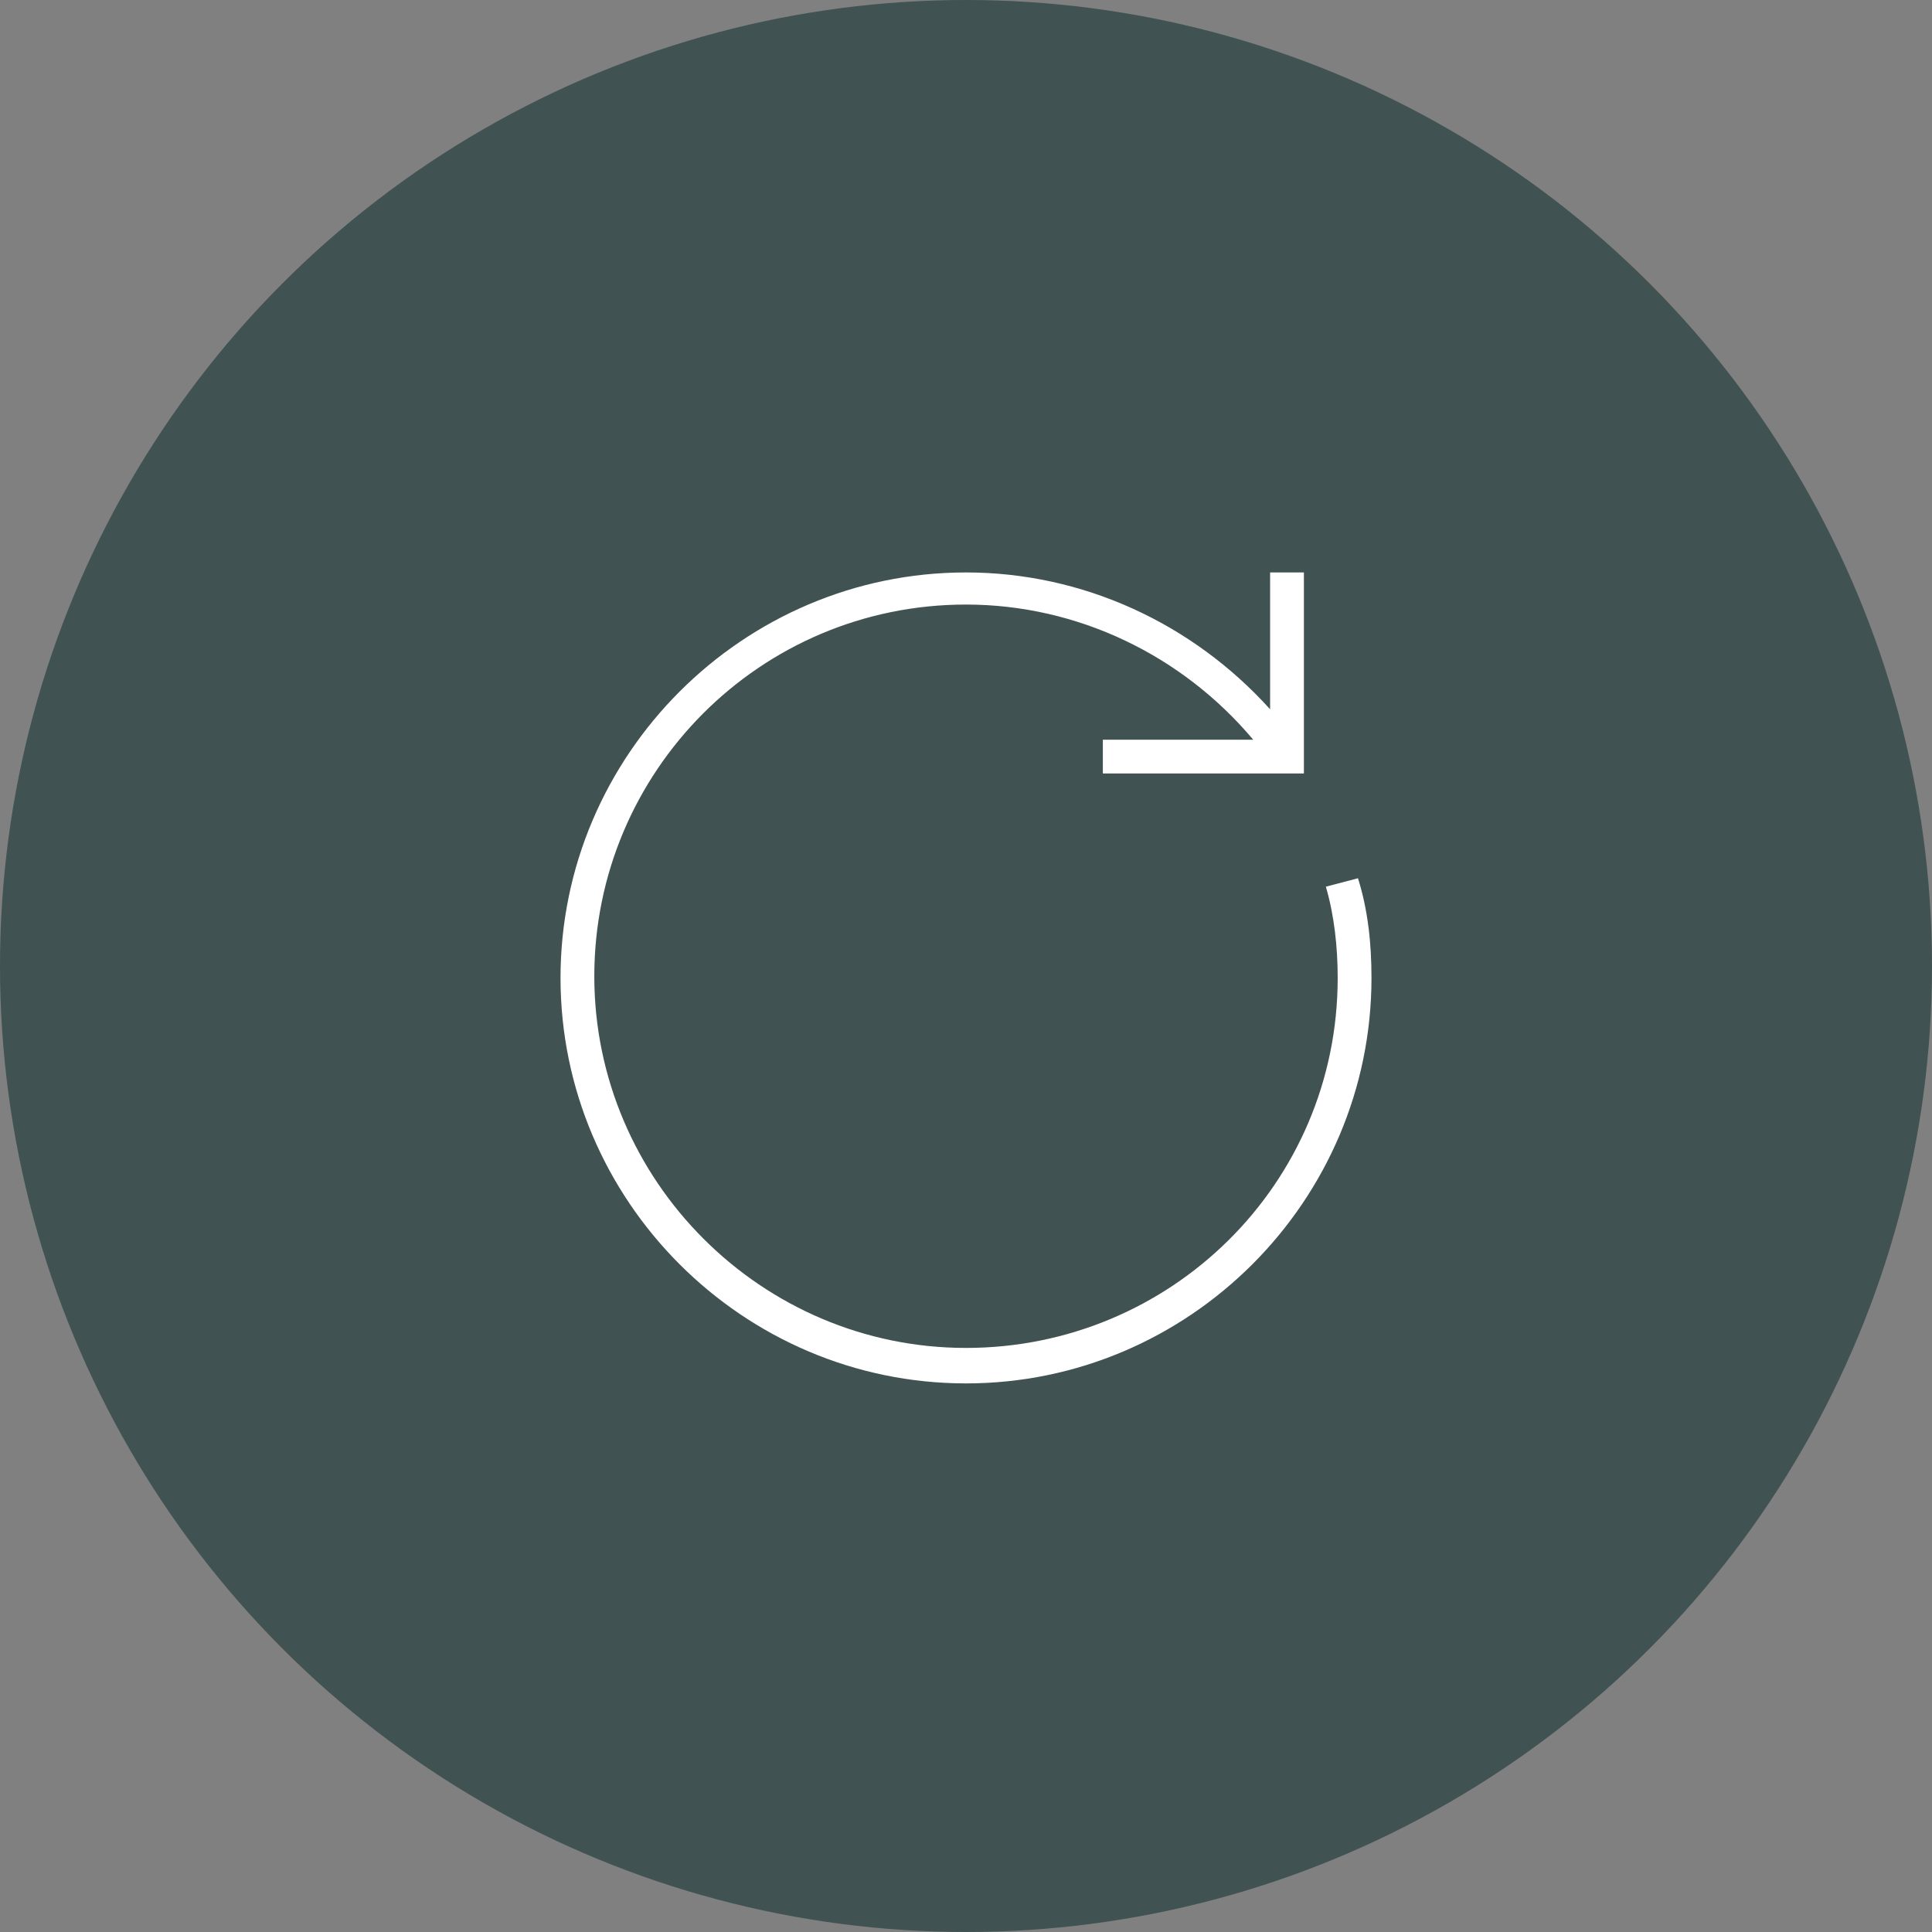
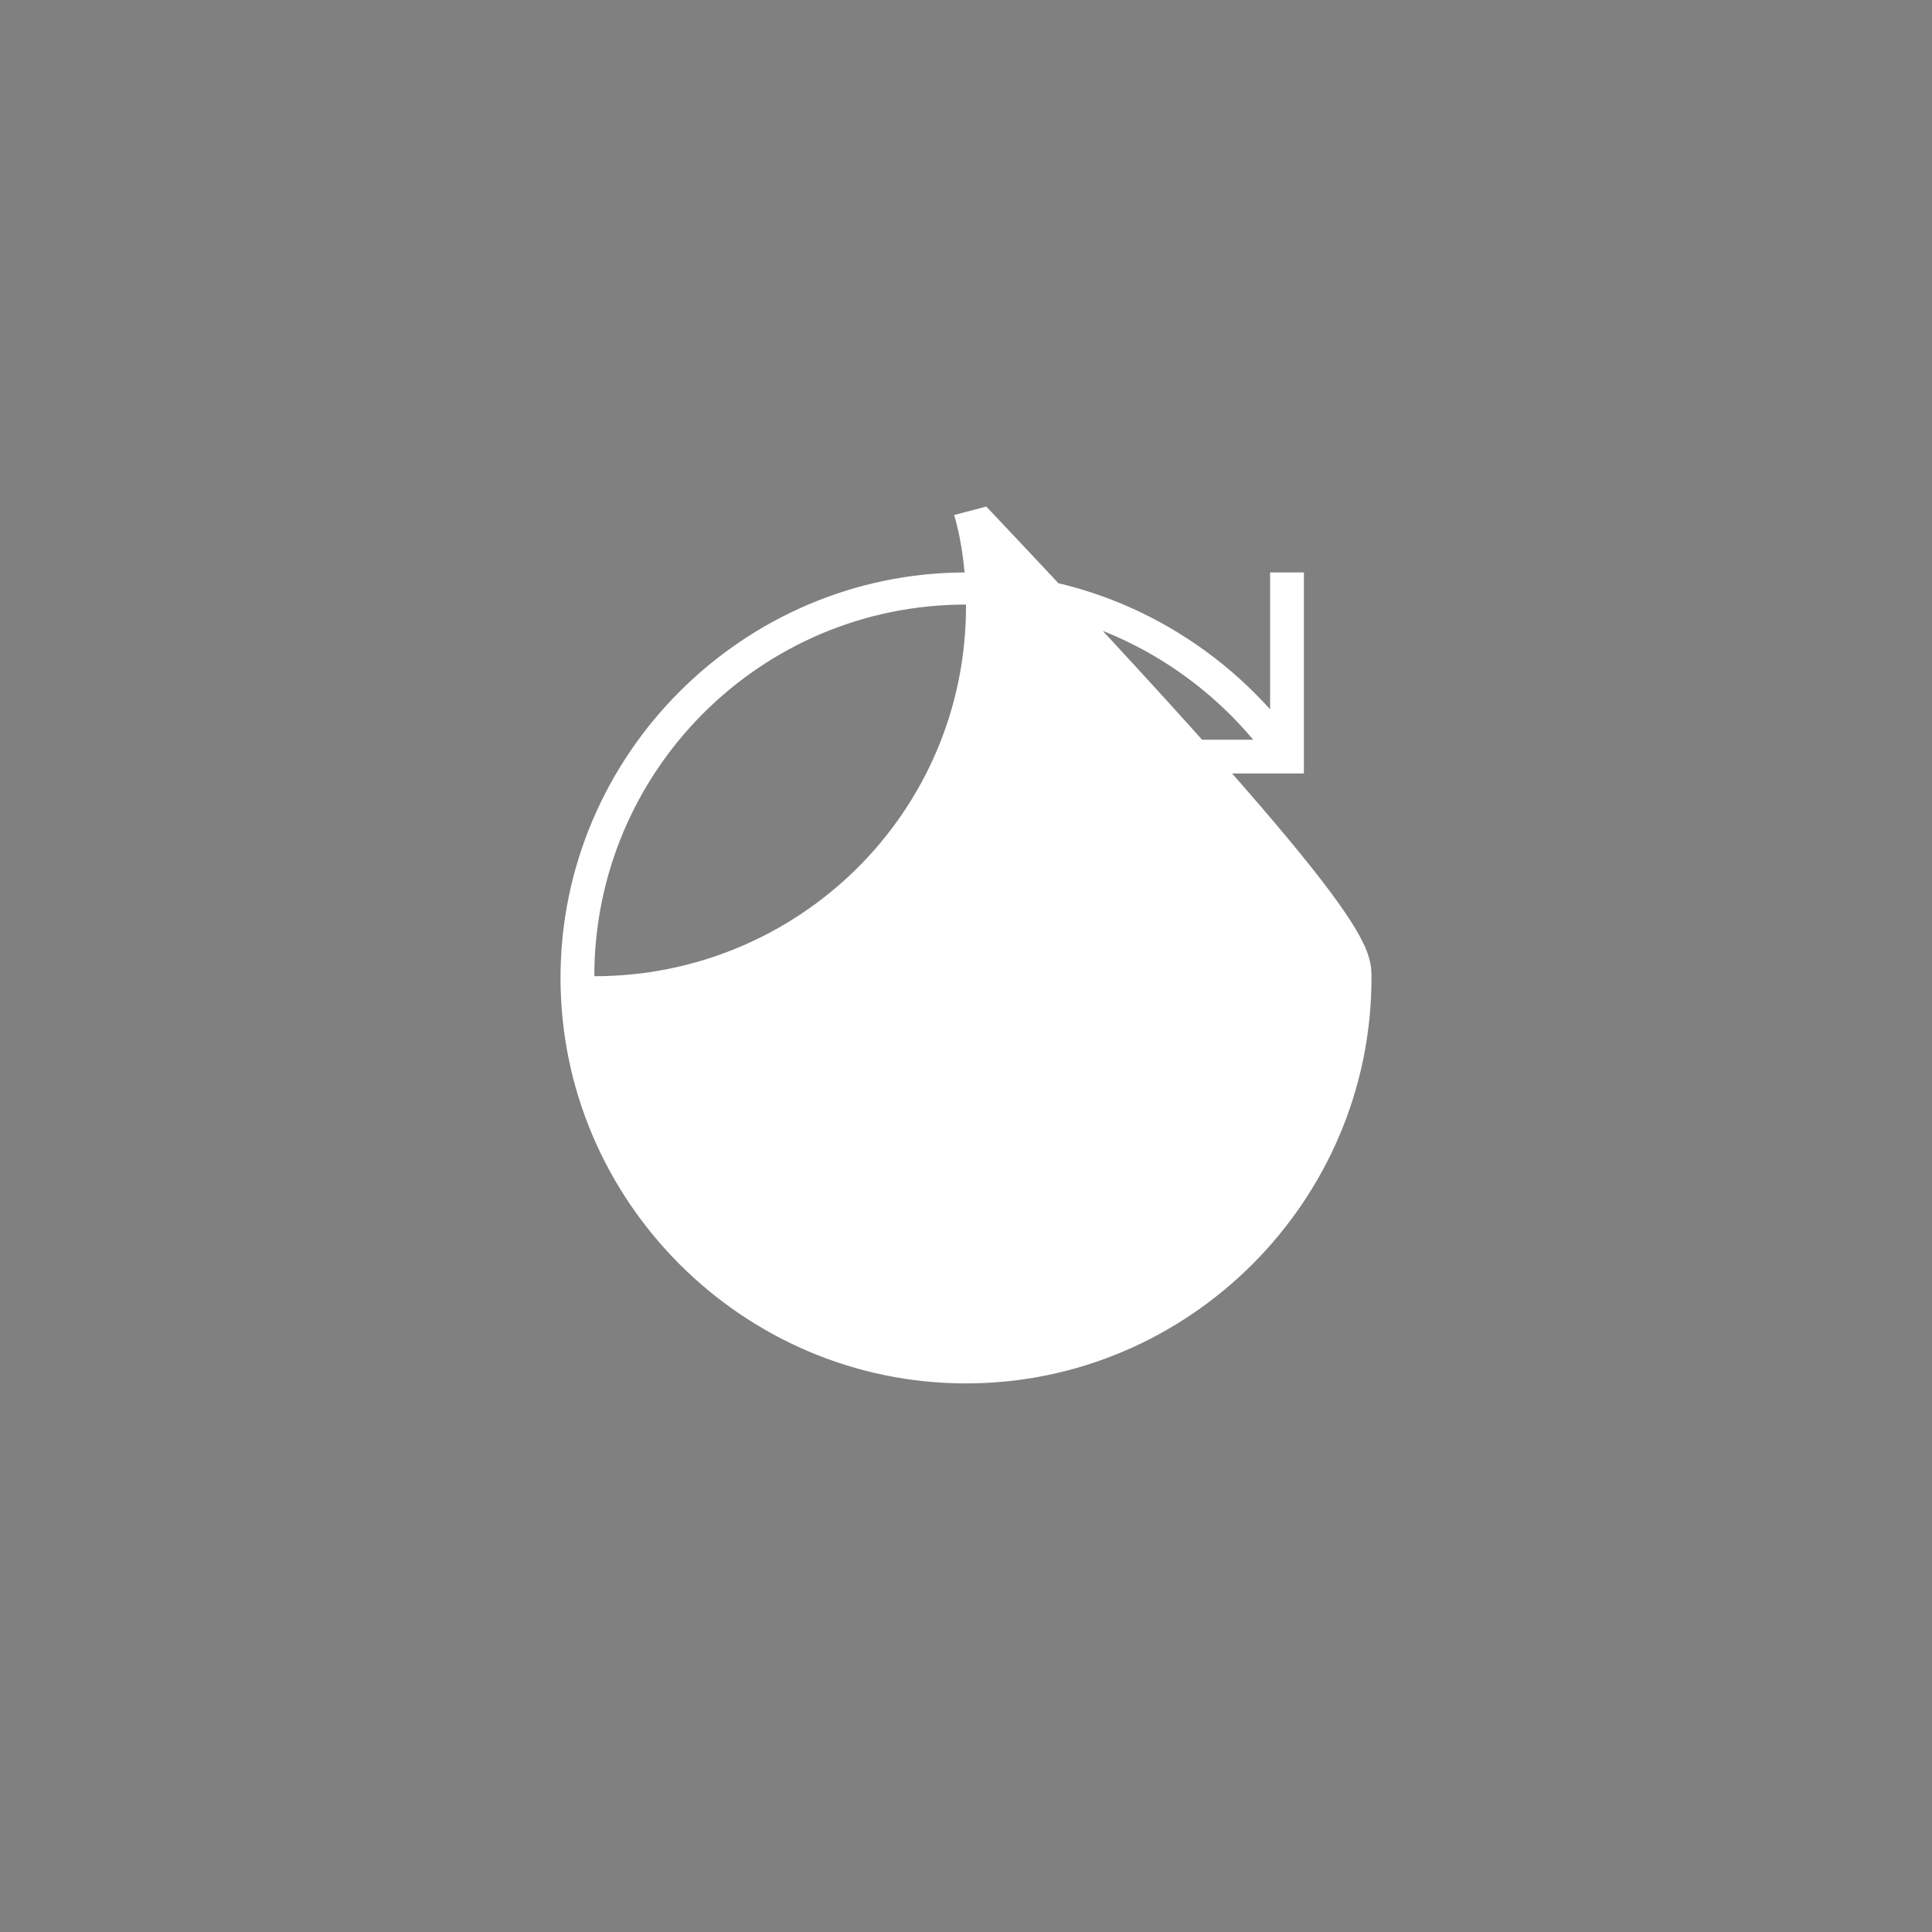
<svg xmlns="http://www.w3.org/2000/svg" width="162" height="162" viewBox="0 0 162 162">
  <rect x="0" y="0" width="162" height="162" fill="#808080" stroke="none" />
  <g fill="none" fill-rule="evenodd">
-     <circle cx="81" cy="81" r="81" fill="#002725" fill-opacity=".5" style="mix-blend-mode:overlay" />
-     <path fill="#FFF" fill-rule="nonzero" d="M81 48c9.775 0 18.983 4.25 25.5 11.475V48h2.833v16.858H92.475v-2.833h12.608C99.133 54.942 90.35 50.692 81 50.692c-17.283 0-31.167 14.025-31.167 31.166C49.833 99 63.858 113.025 81 113.025c17.142 0 31.167-13.742 31.167-31.025 0-2.55-.284-5.242-.992-7.65l2.692-.708C114.717 76.333 115 79.167 115 82c0 18.7-15.3 34-34 34s-34-15.3-34-34 15.3-34 34-34z" />
+     <path fill="#FFF" fill-rule="nonzero" d="M81 48c9.775 0 18.983 4.25 25.5 11.475V48h2.833v16.858H92.475v-2.833h12.608C99.133 54.942 90.35 50.692 81 50.692c-17.283 0-31.167 14.025-31.167 31.166c17.142 0 31.167-13.742 31.167-31.025 0-2.55-.284-5.242-.992-7.65l2.692-.708C114.717 76.333 115 79.167 115 82c0 18.7-15.3 34-34 34s-34-15.3-34-34 15.3-34 34-34z" />
  </g>
</svg>